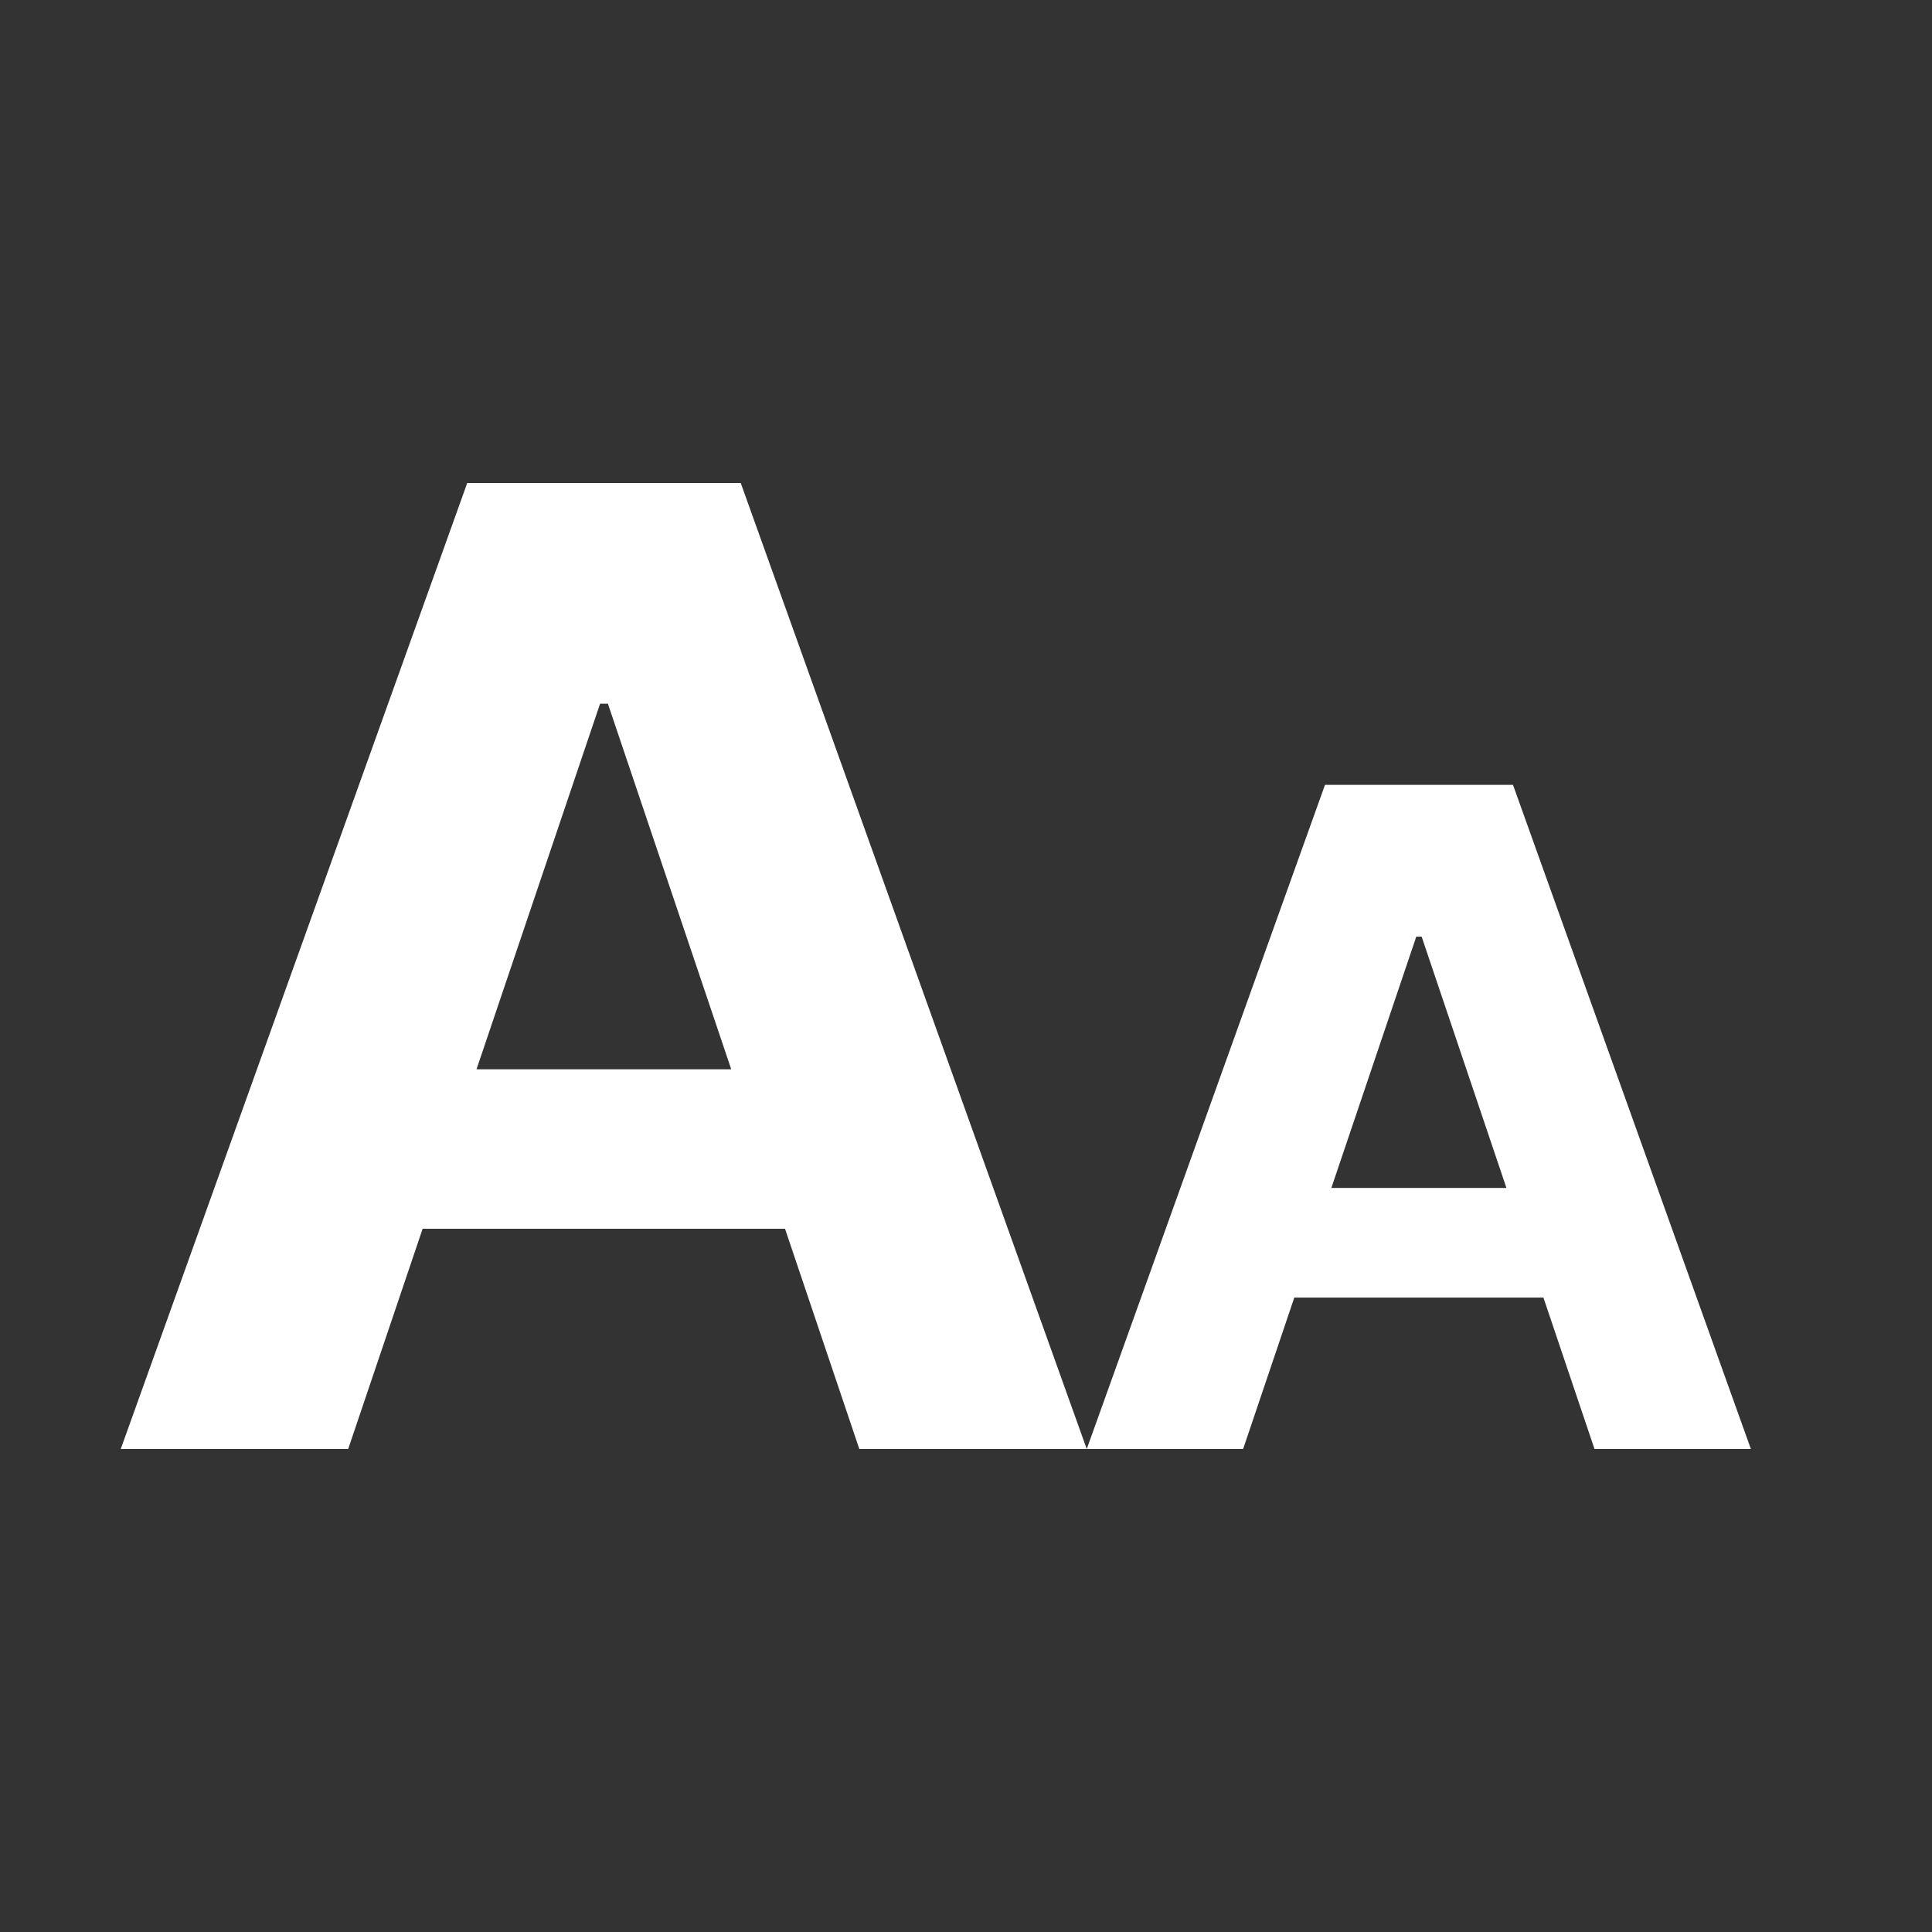
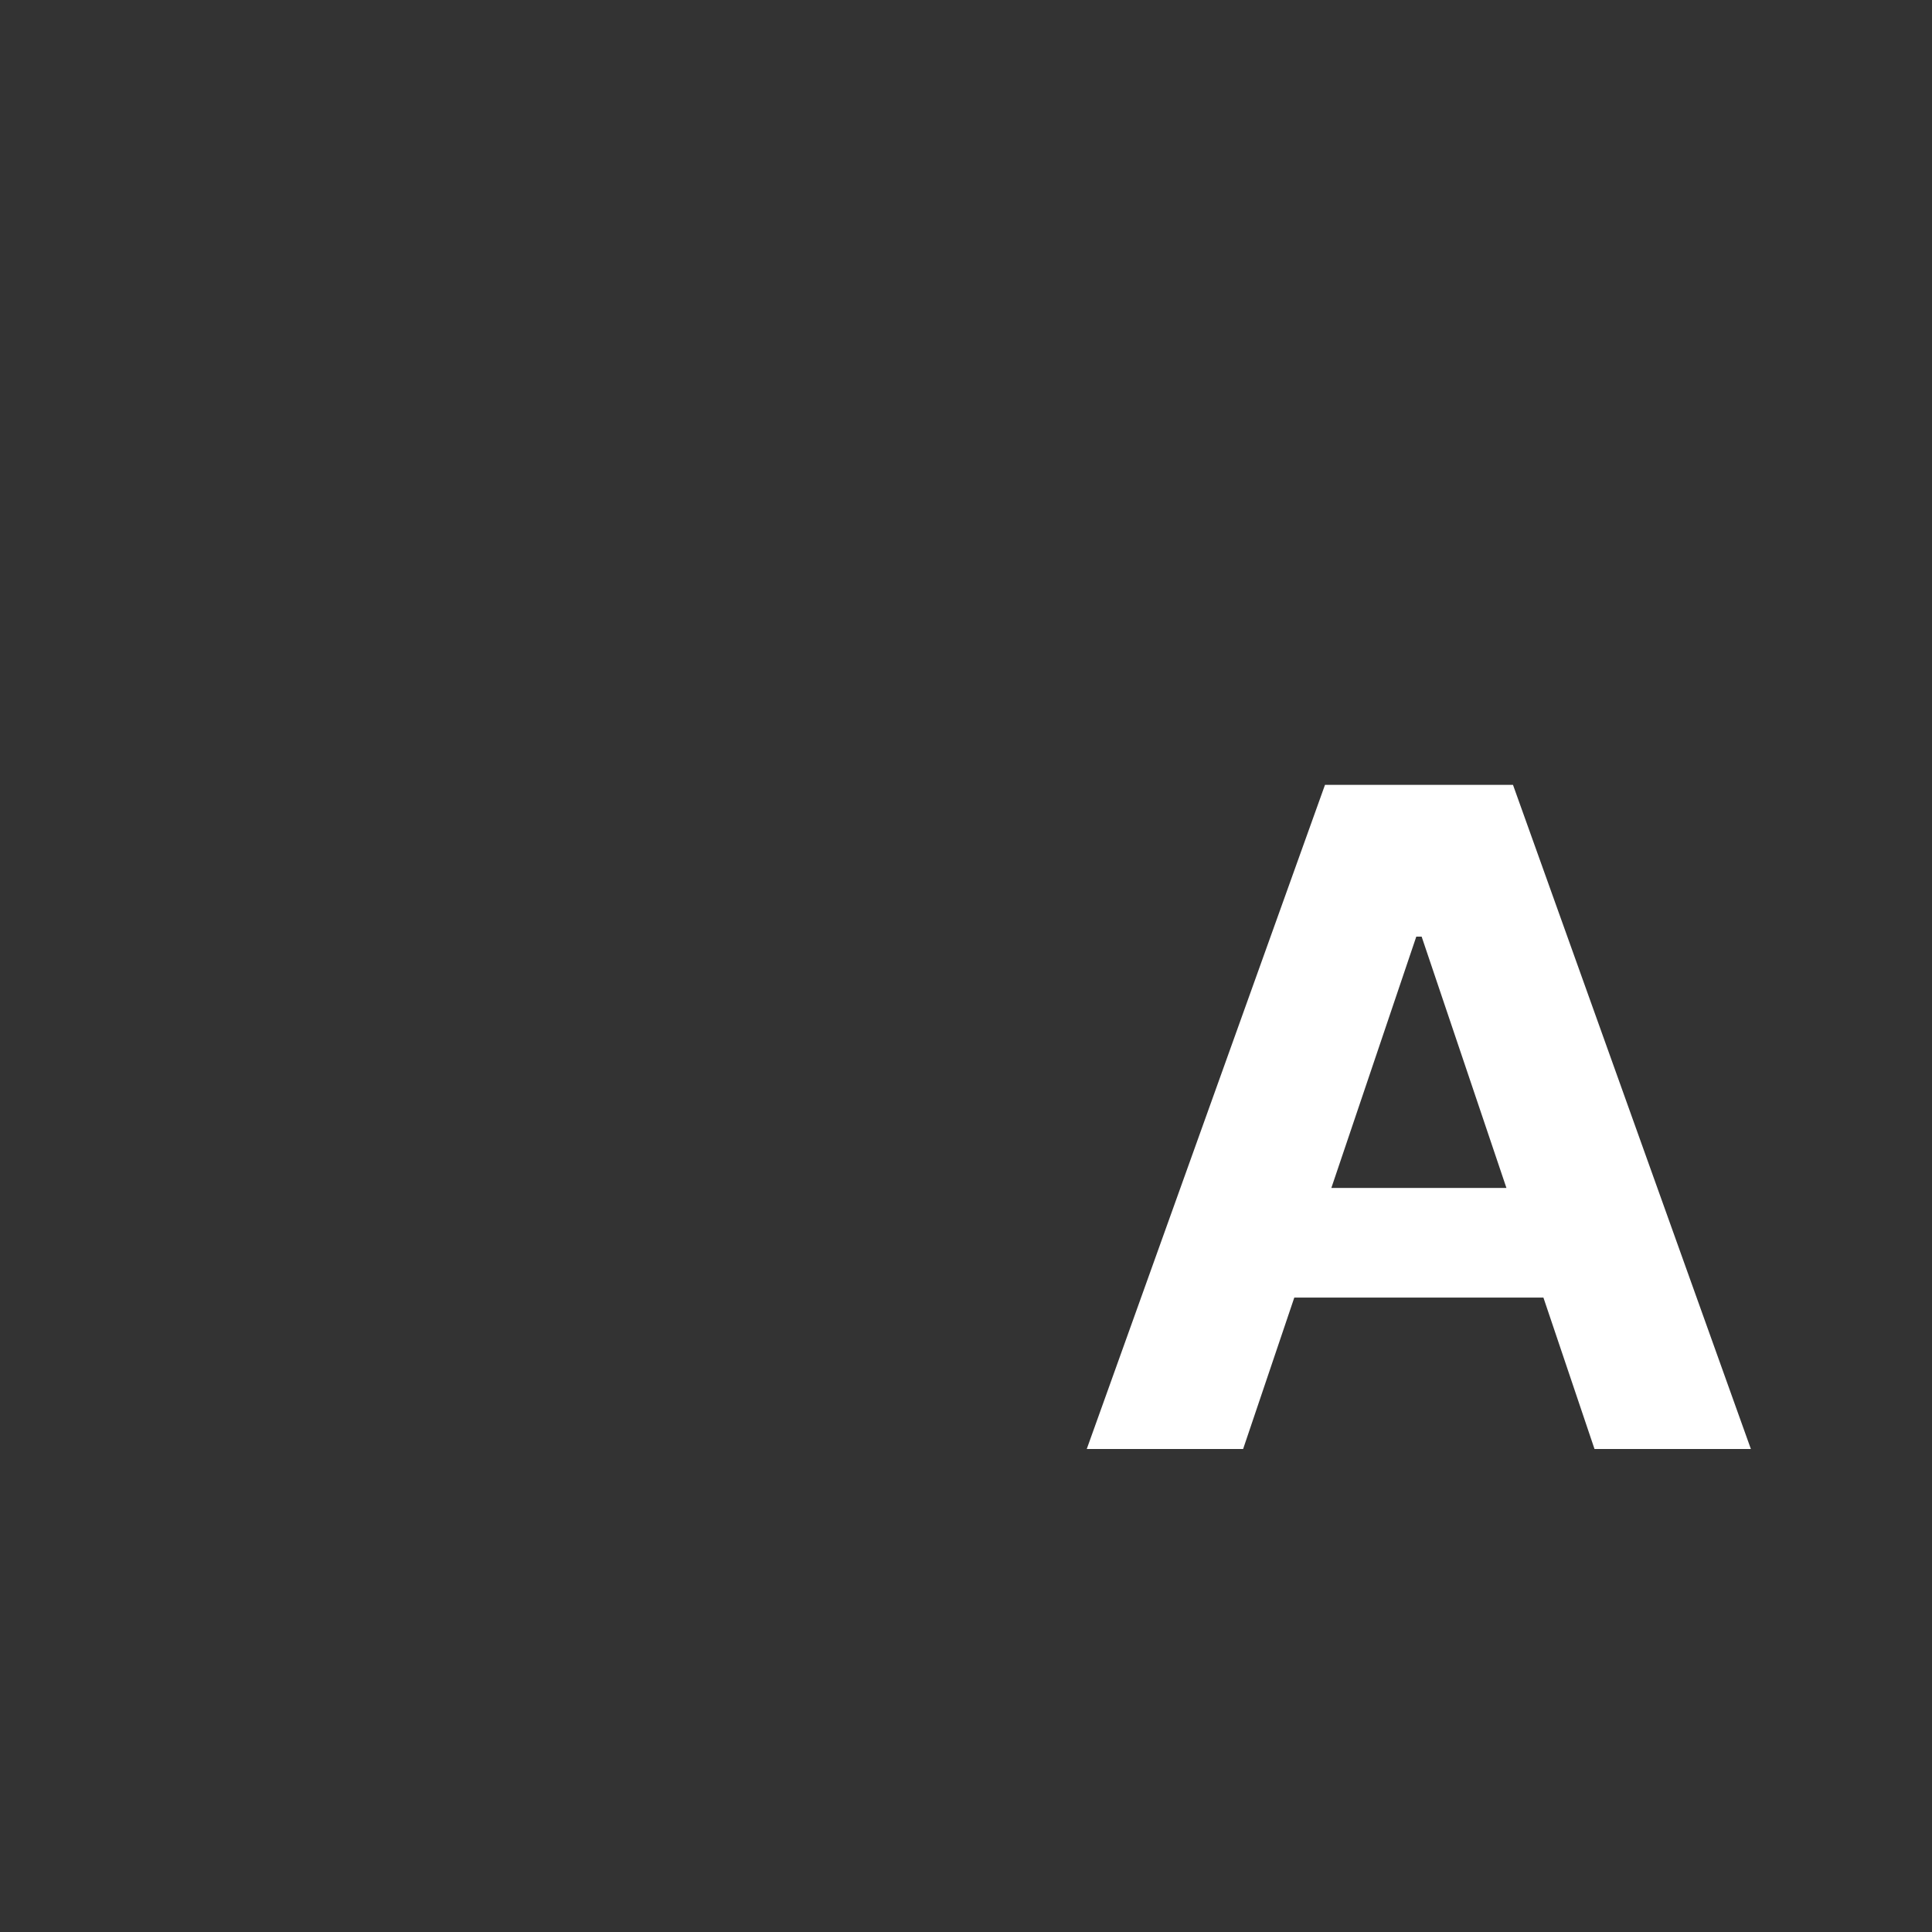
<svg xmlns="http://www.w3.org/2000/svg" width="32" height="32" viewBox="0 0 32 32" fill="none">
  <rect x="0" y="0" width="32" height="32" fill="#333333" stroke="none" />
-   <path d="M5.767 24H2L7.739 8H12.269L18 24H14.233L10.069 11.656H9.939L5.767 24ZM5.531 17.711H14.428V20.352H5.531V17.711Z" fill="white" />
  <path d="M20.59 24H18L21.946 13H25.06L29 24H26.41L23.547 15.514H23.458L20.59 24ZM20.428 19.676H26.544V21.492H20.428V19.676Z" fill="white" />
</svg>